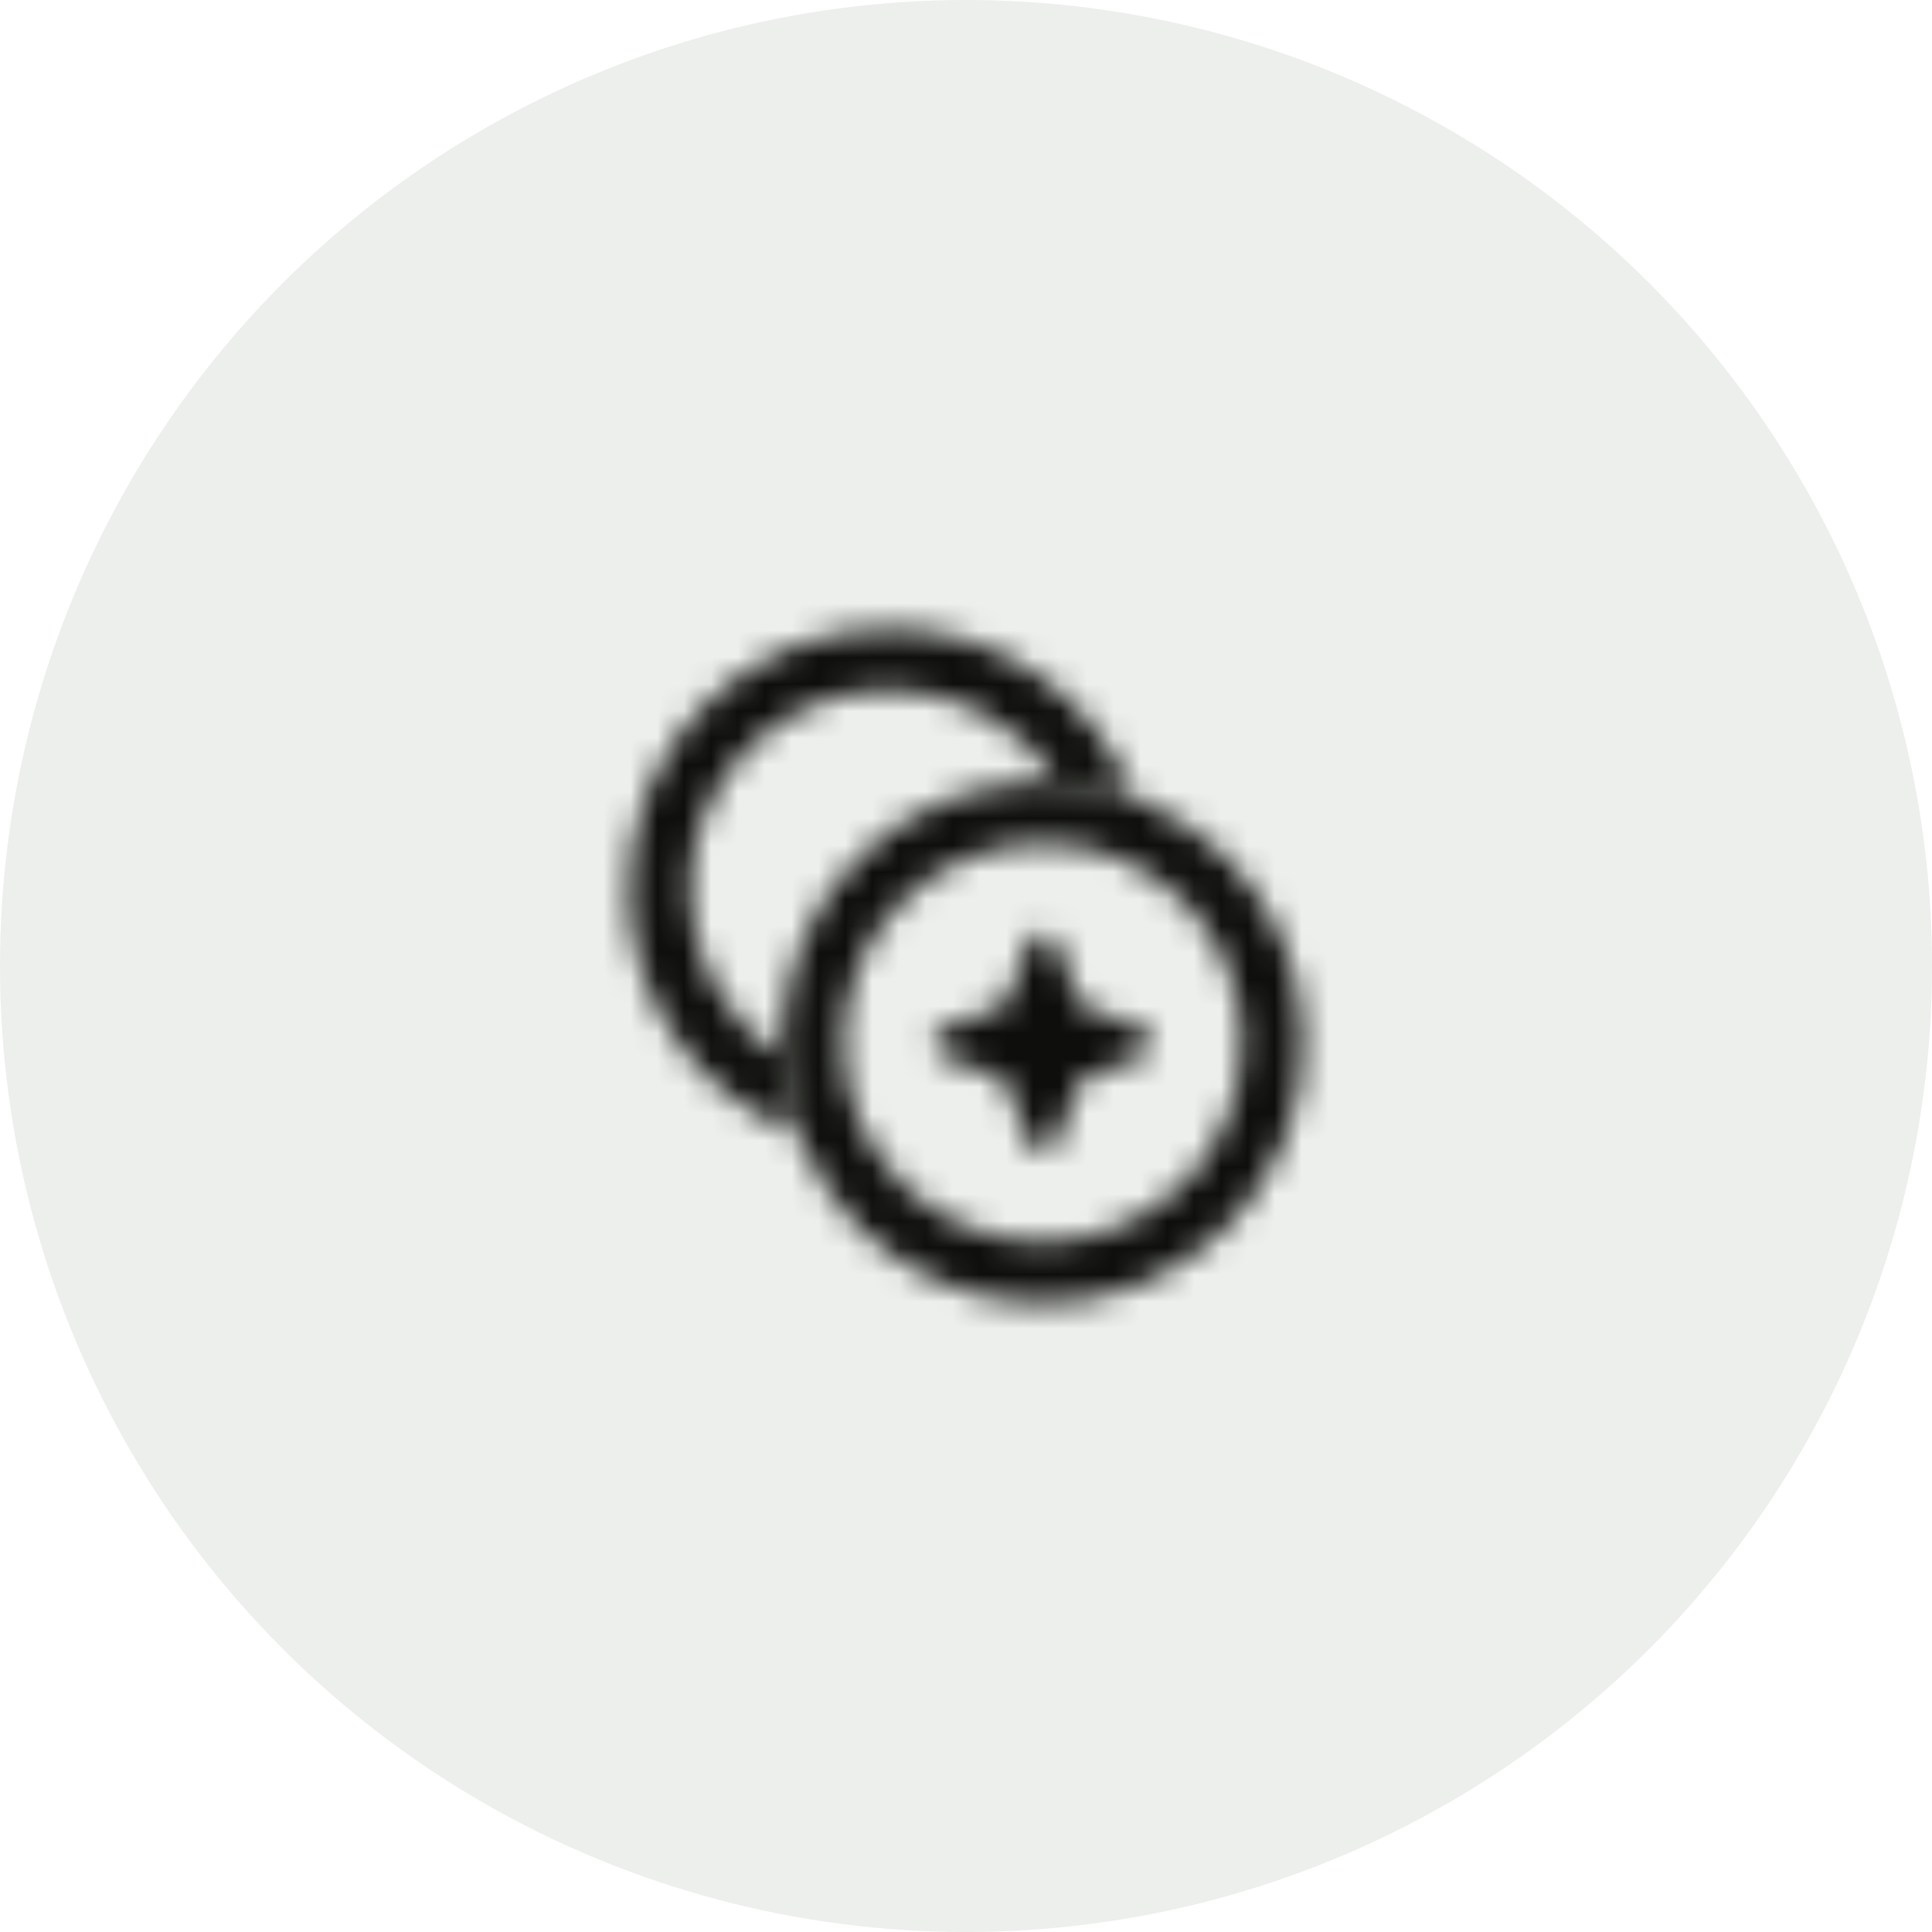
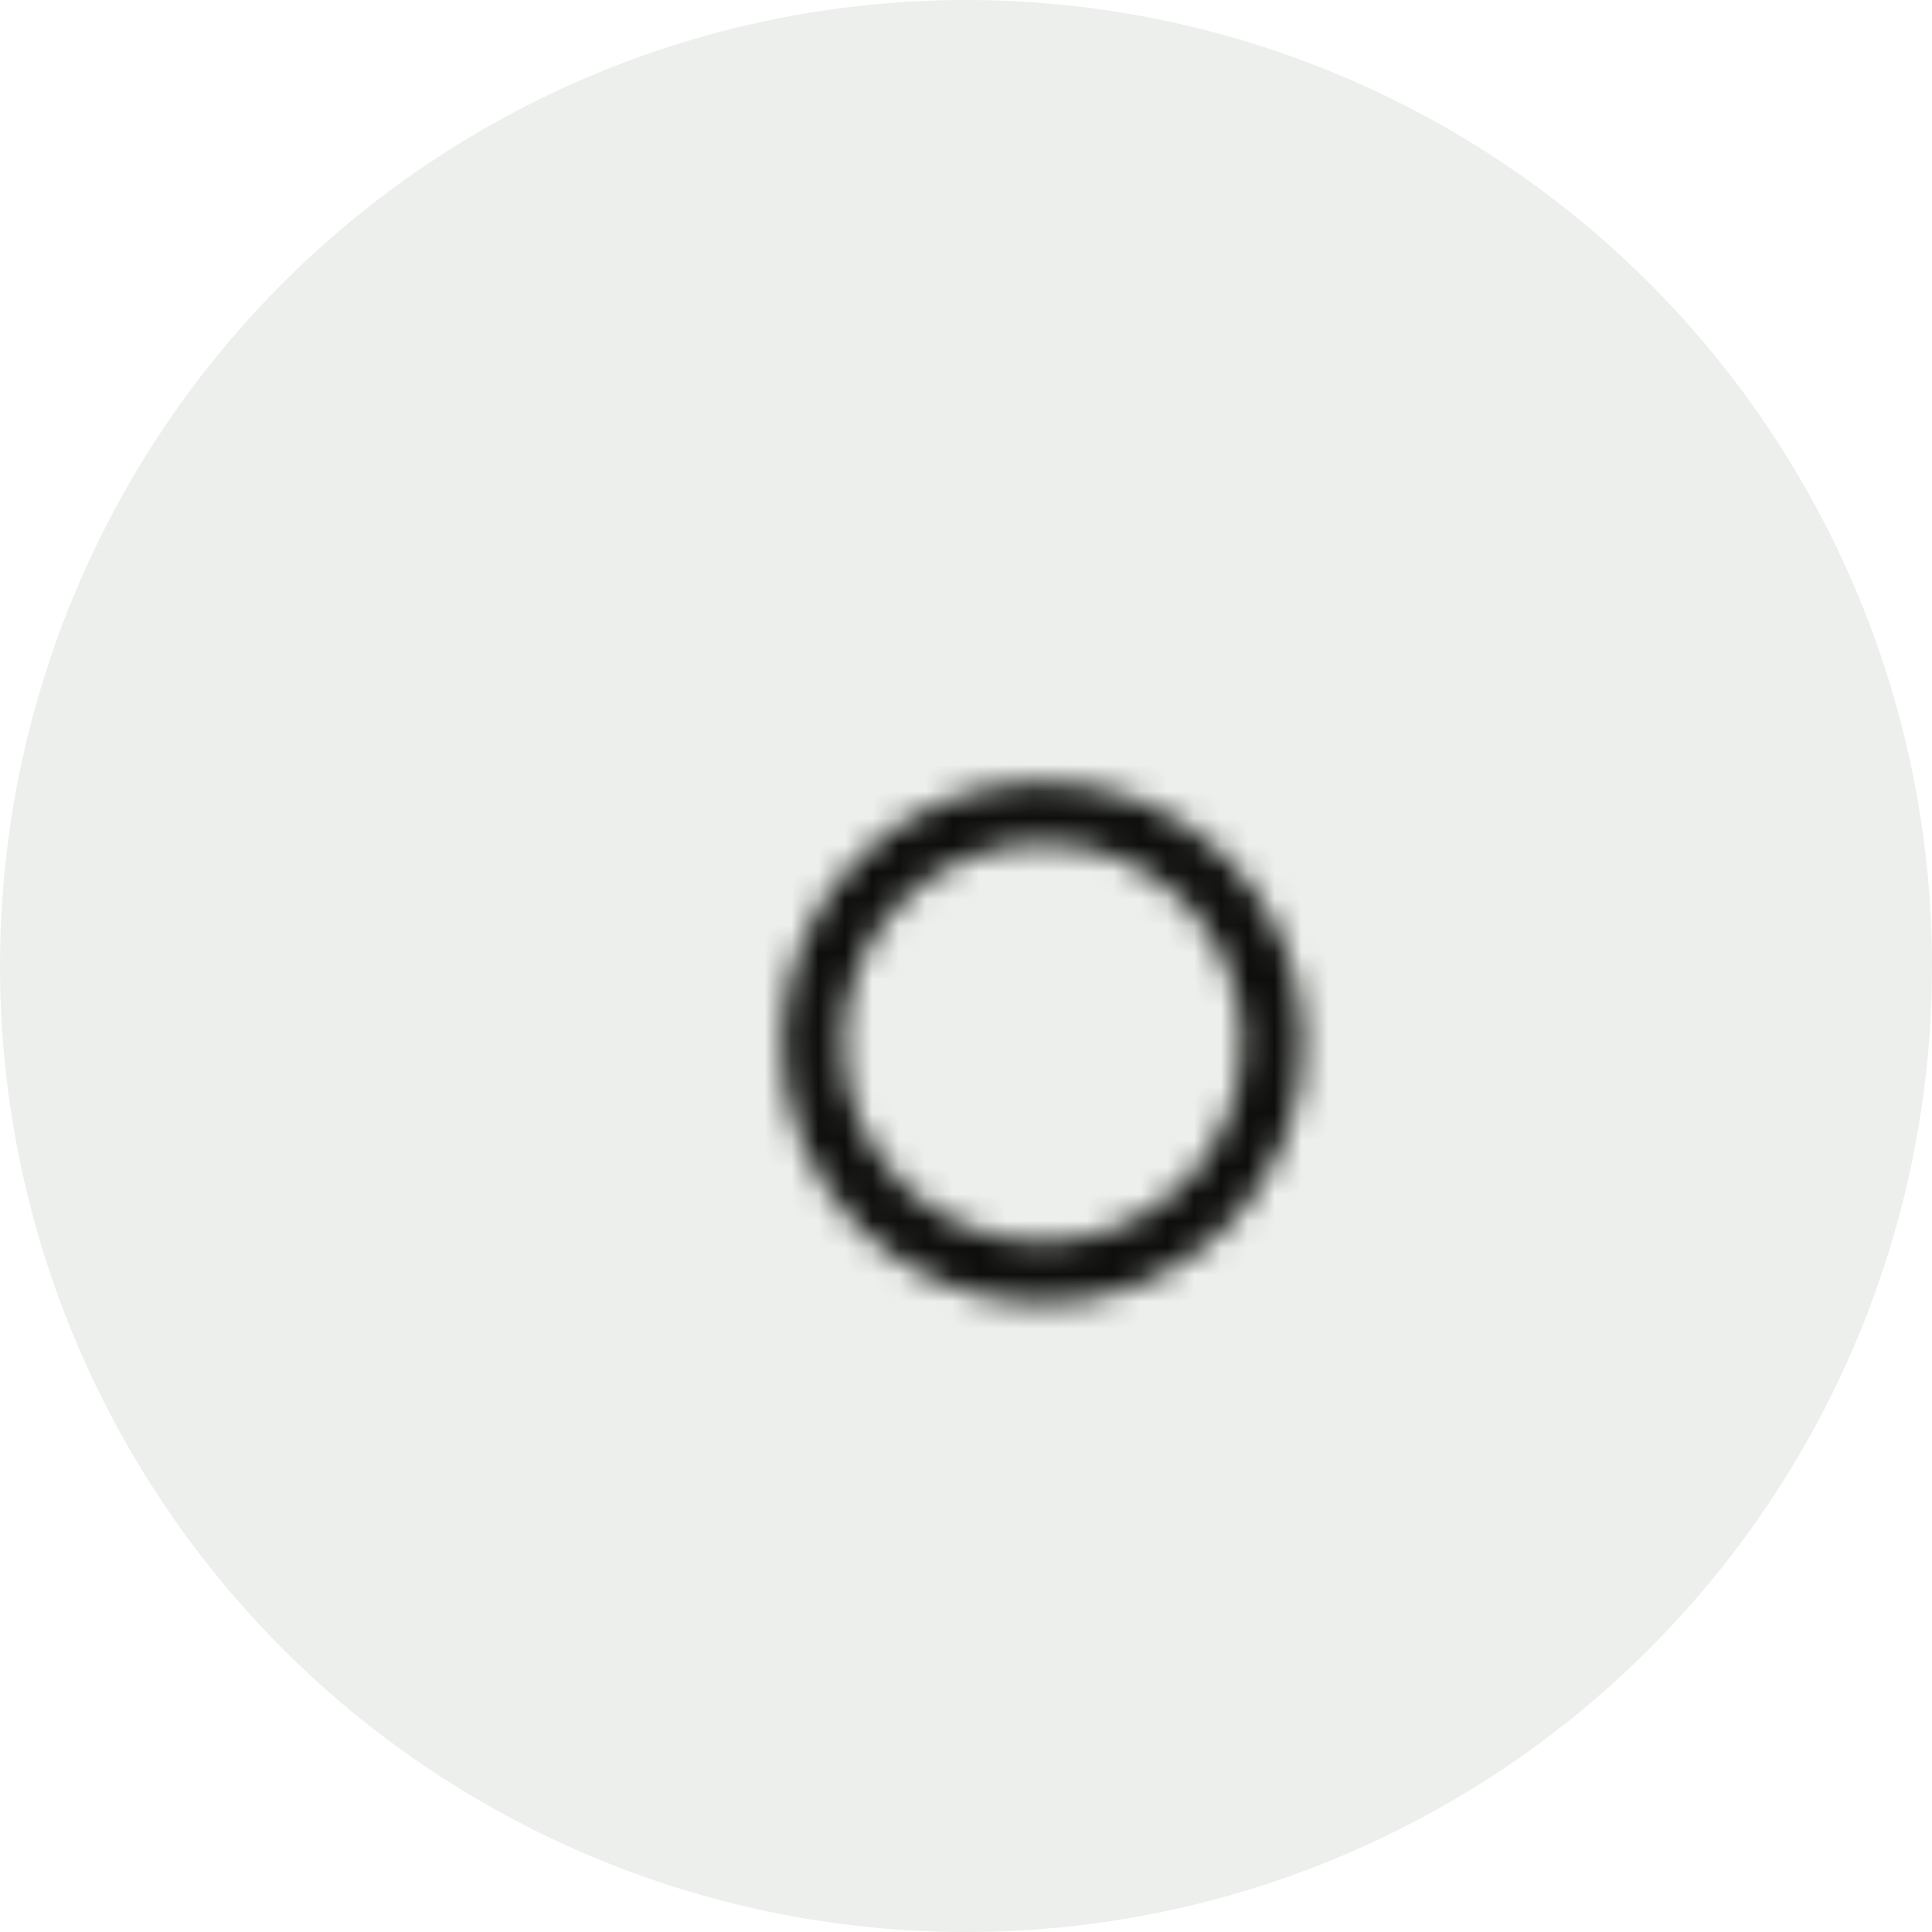
<svg xmlns="http://www.w3.org/2000/svg" width="72" height="72" viewBox="0 0 72 72" fill="none">
  <circle cx="36" cy="36" r="36" fill="#163300" fill-opacity="0.08" />
  <mask id="mask0_10806_13123" style="mask-type:alpha" maskUnits="userSpaceOnUse" x="23" y="23" width="26" height="26">
    <path fill-rule="evenodd" clip-rule="evenodd" d="M38.858 46.285C42.961 46.285 46.287 42.959 46.287 38.856C46.287 34.754 42.961 31.428 38.858 31.428C34.756 31.428 31.43 34.754 31.43 38.856C31.43 42.959 34.756 46.285 38.858 46.285ZM38.858 48.571C44.223 48.571 48.572 44.221 48.572 38.856C48.572 33.491 44.223 29.142 38.858 29.142C33.493 29.142 29.144 33.491 29.144 38.856C29.144 44.221 33.493 48.571 38.858 48.571Z" fill="#FF00FF" />
-     <path d="M38.322 35.161C38.506 34.663 39.21 34.663 39.394 35.161L40.156 37.22C40.214 37.376 40.337 37.5 40.494 37.558L42.553 38.319C43.05 38.504 43.05 39.207 42.553 39.391L40.494 40.153C40.337 40.211 40.214 40.335 40.156 40.491L39.394 42.55C39.21 43.047 38.506 43.047 38.322 42.55L37.56 40.491C37.502 40.335 37.379 40.211 37.223 40.153L35.164 39.391C34.666 39.207 34.666 38.504 35.164 38.319L37.223 37.558C37.379 37.5 37.502 37.376 37.56 37.22L38.322 35.161Z" fill="#FF00FF" />
-     <path fill-rule="evenodd" clip-rule="evenodd" d="M39.415 29.156C38.096 27.085 35.781 25.712 33.144 25.712C29.041 25.712 25.715 29.037 25.715 33.14C25.715 35.777 27.089 38.092 29.16 39.411C29.216 40.403 29.421 41.355 29.752 42.246C26.06 40.87 23.43 37.312 23.43 33.14C23.43 27.775 27.779 23.426 33.144 23.426C37.316 23.426 40.874 26.056 42.25 29.748C41.359 29.417 40.407 29.212 39.415 29.156Z" fill="#FF00FF" />
  </mask>
  <g mask="url(#mask0_10806_13123)">
    <rect x="20" y="20" width="32" height="32" fill="#0E0F0C" />
  </g>
</svg>